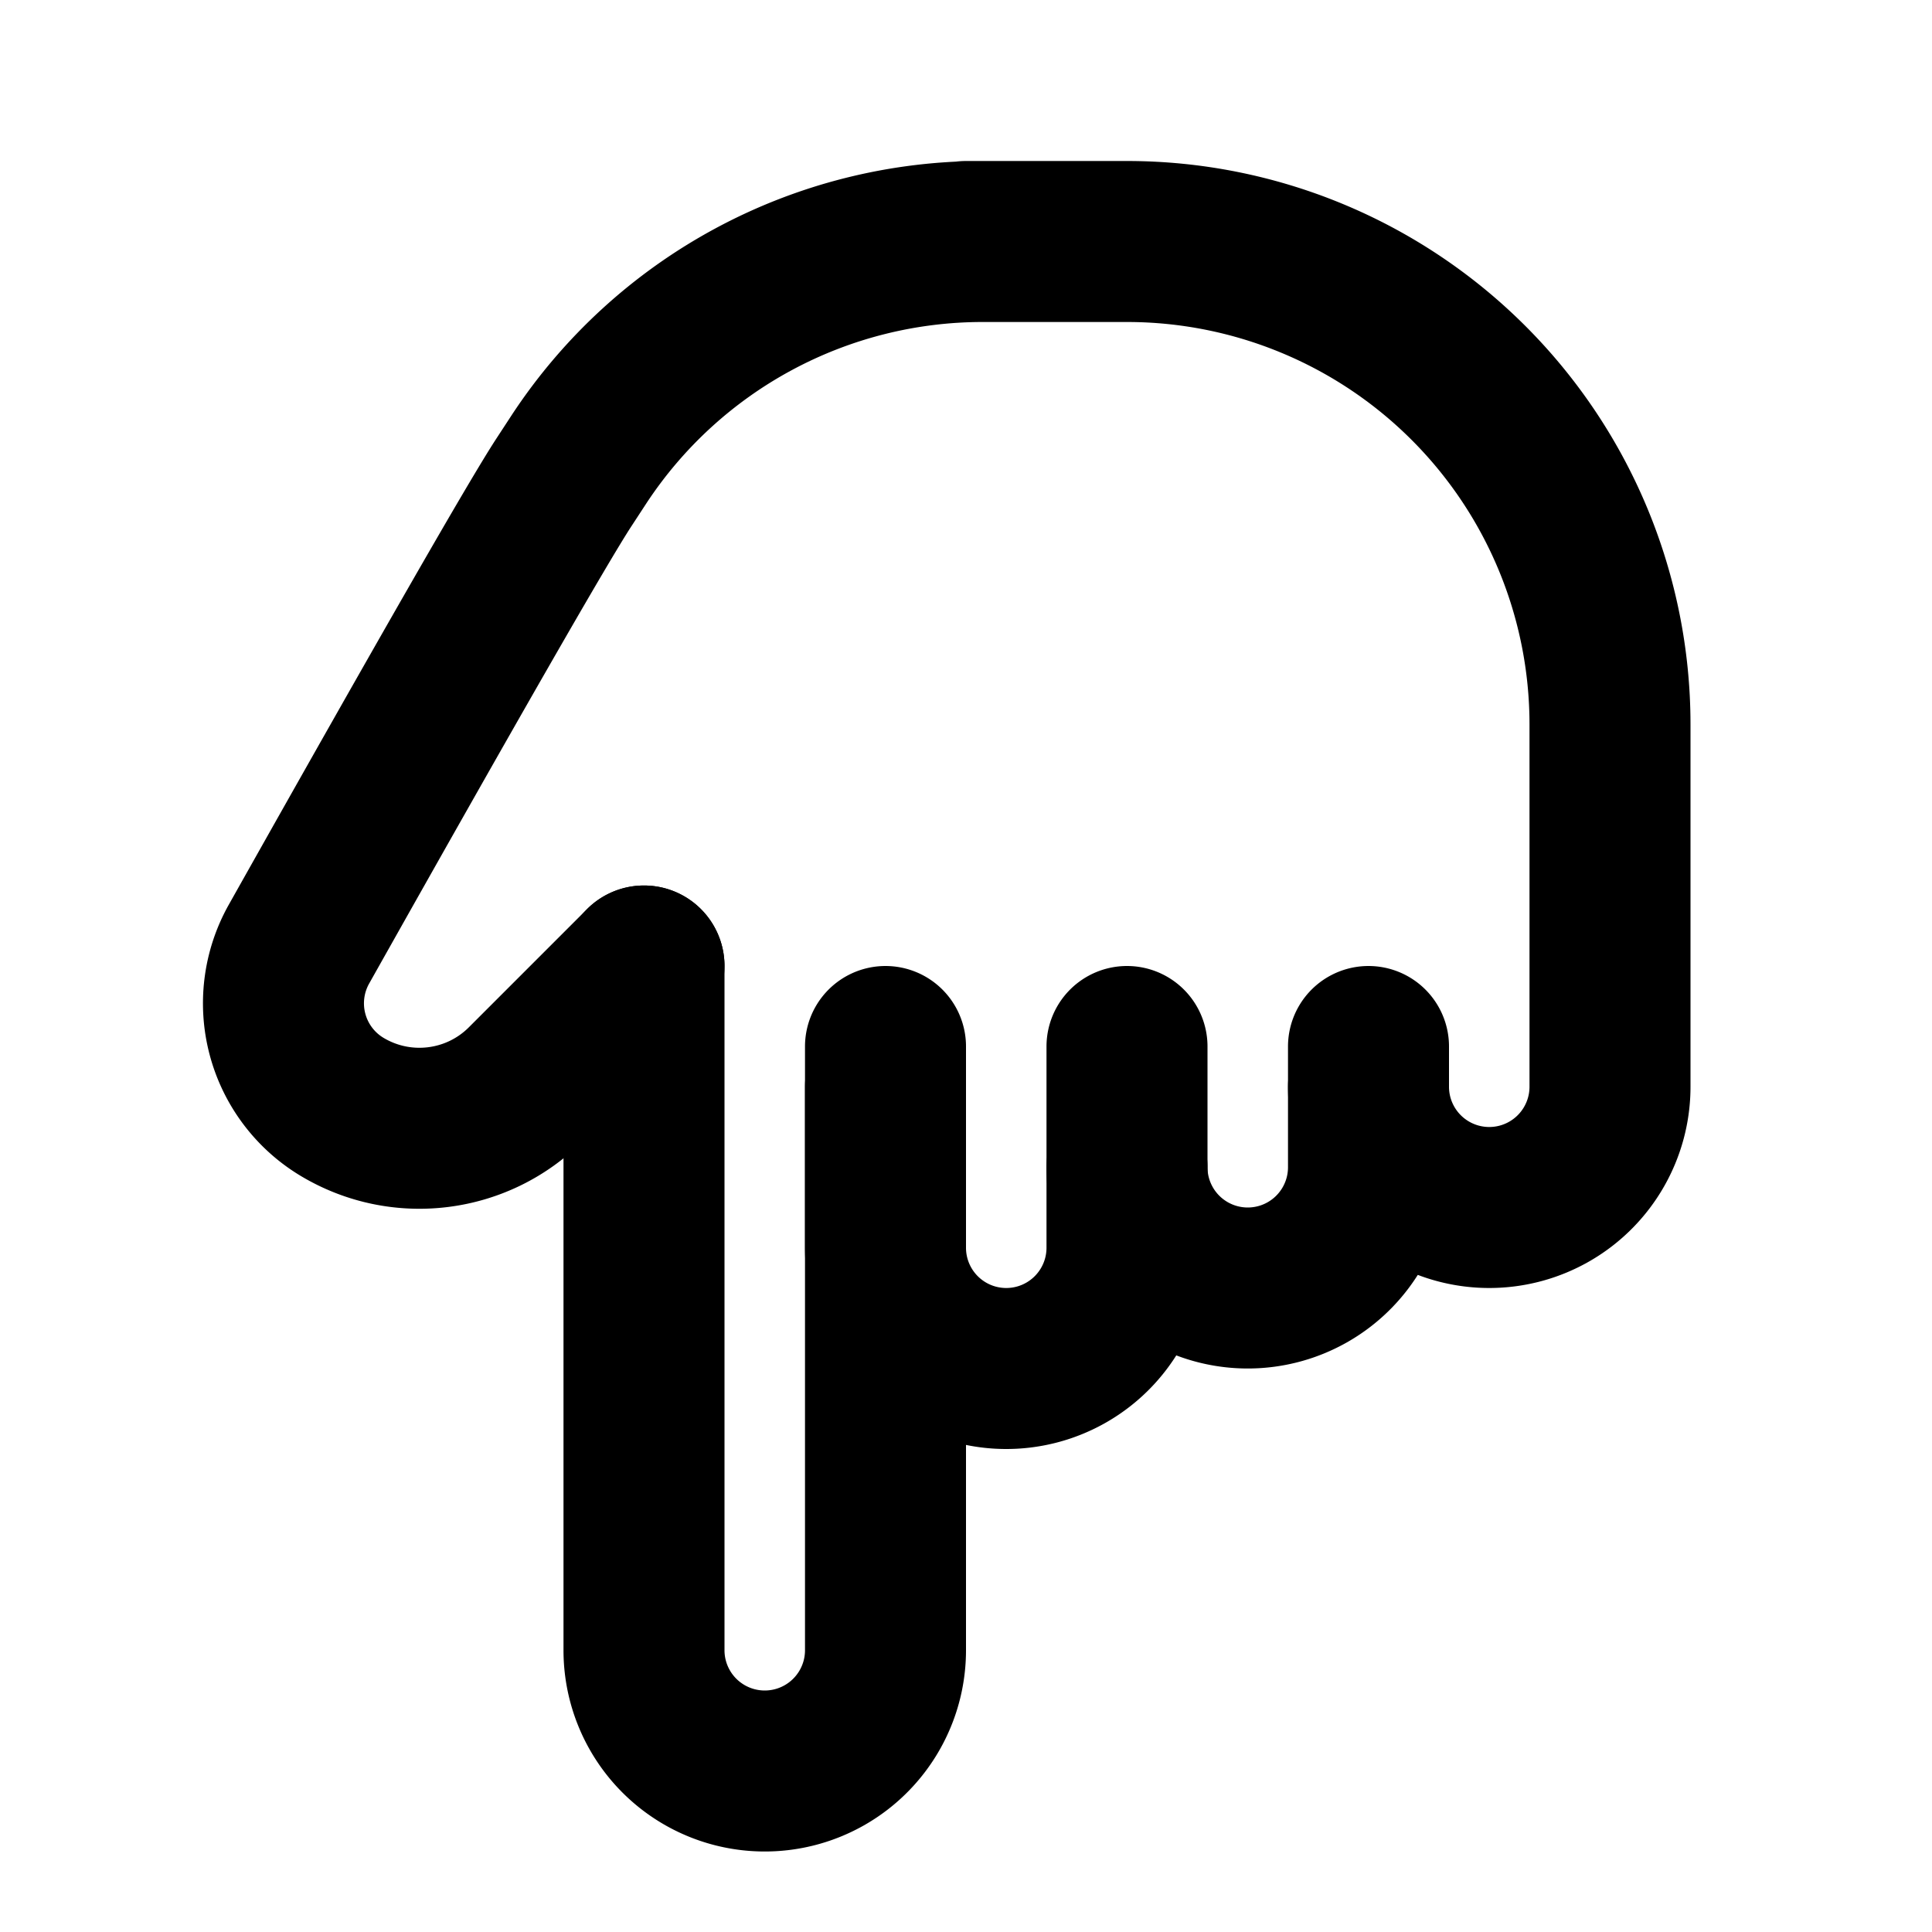
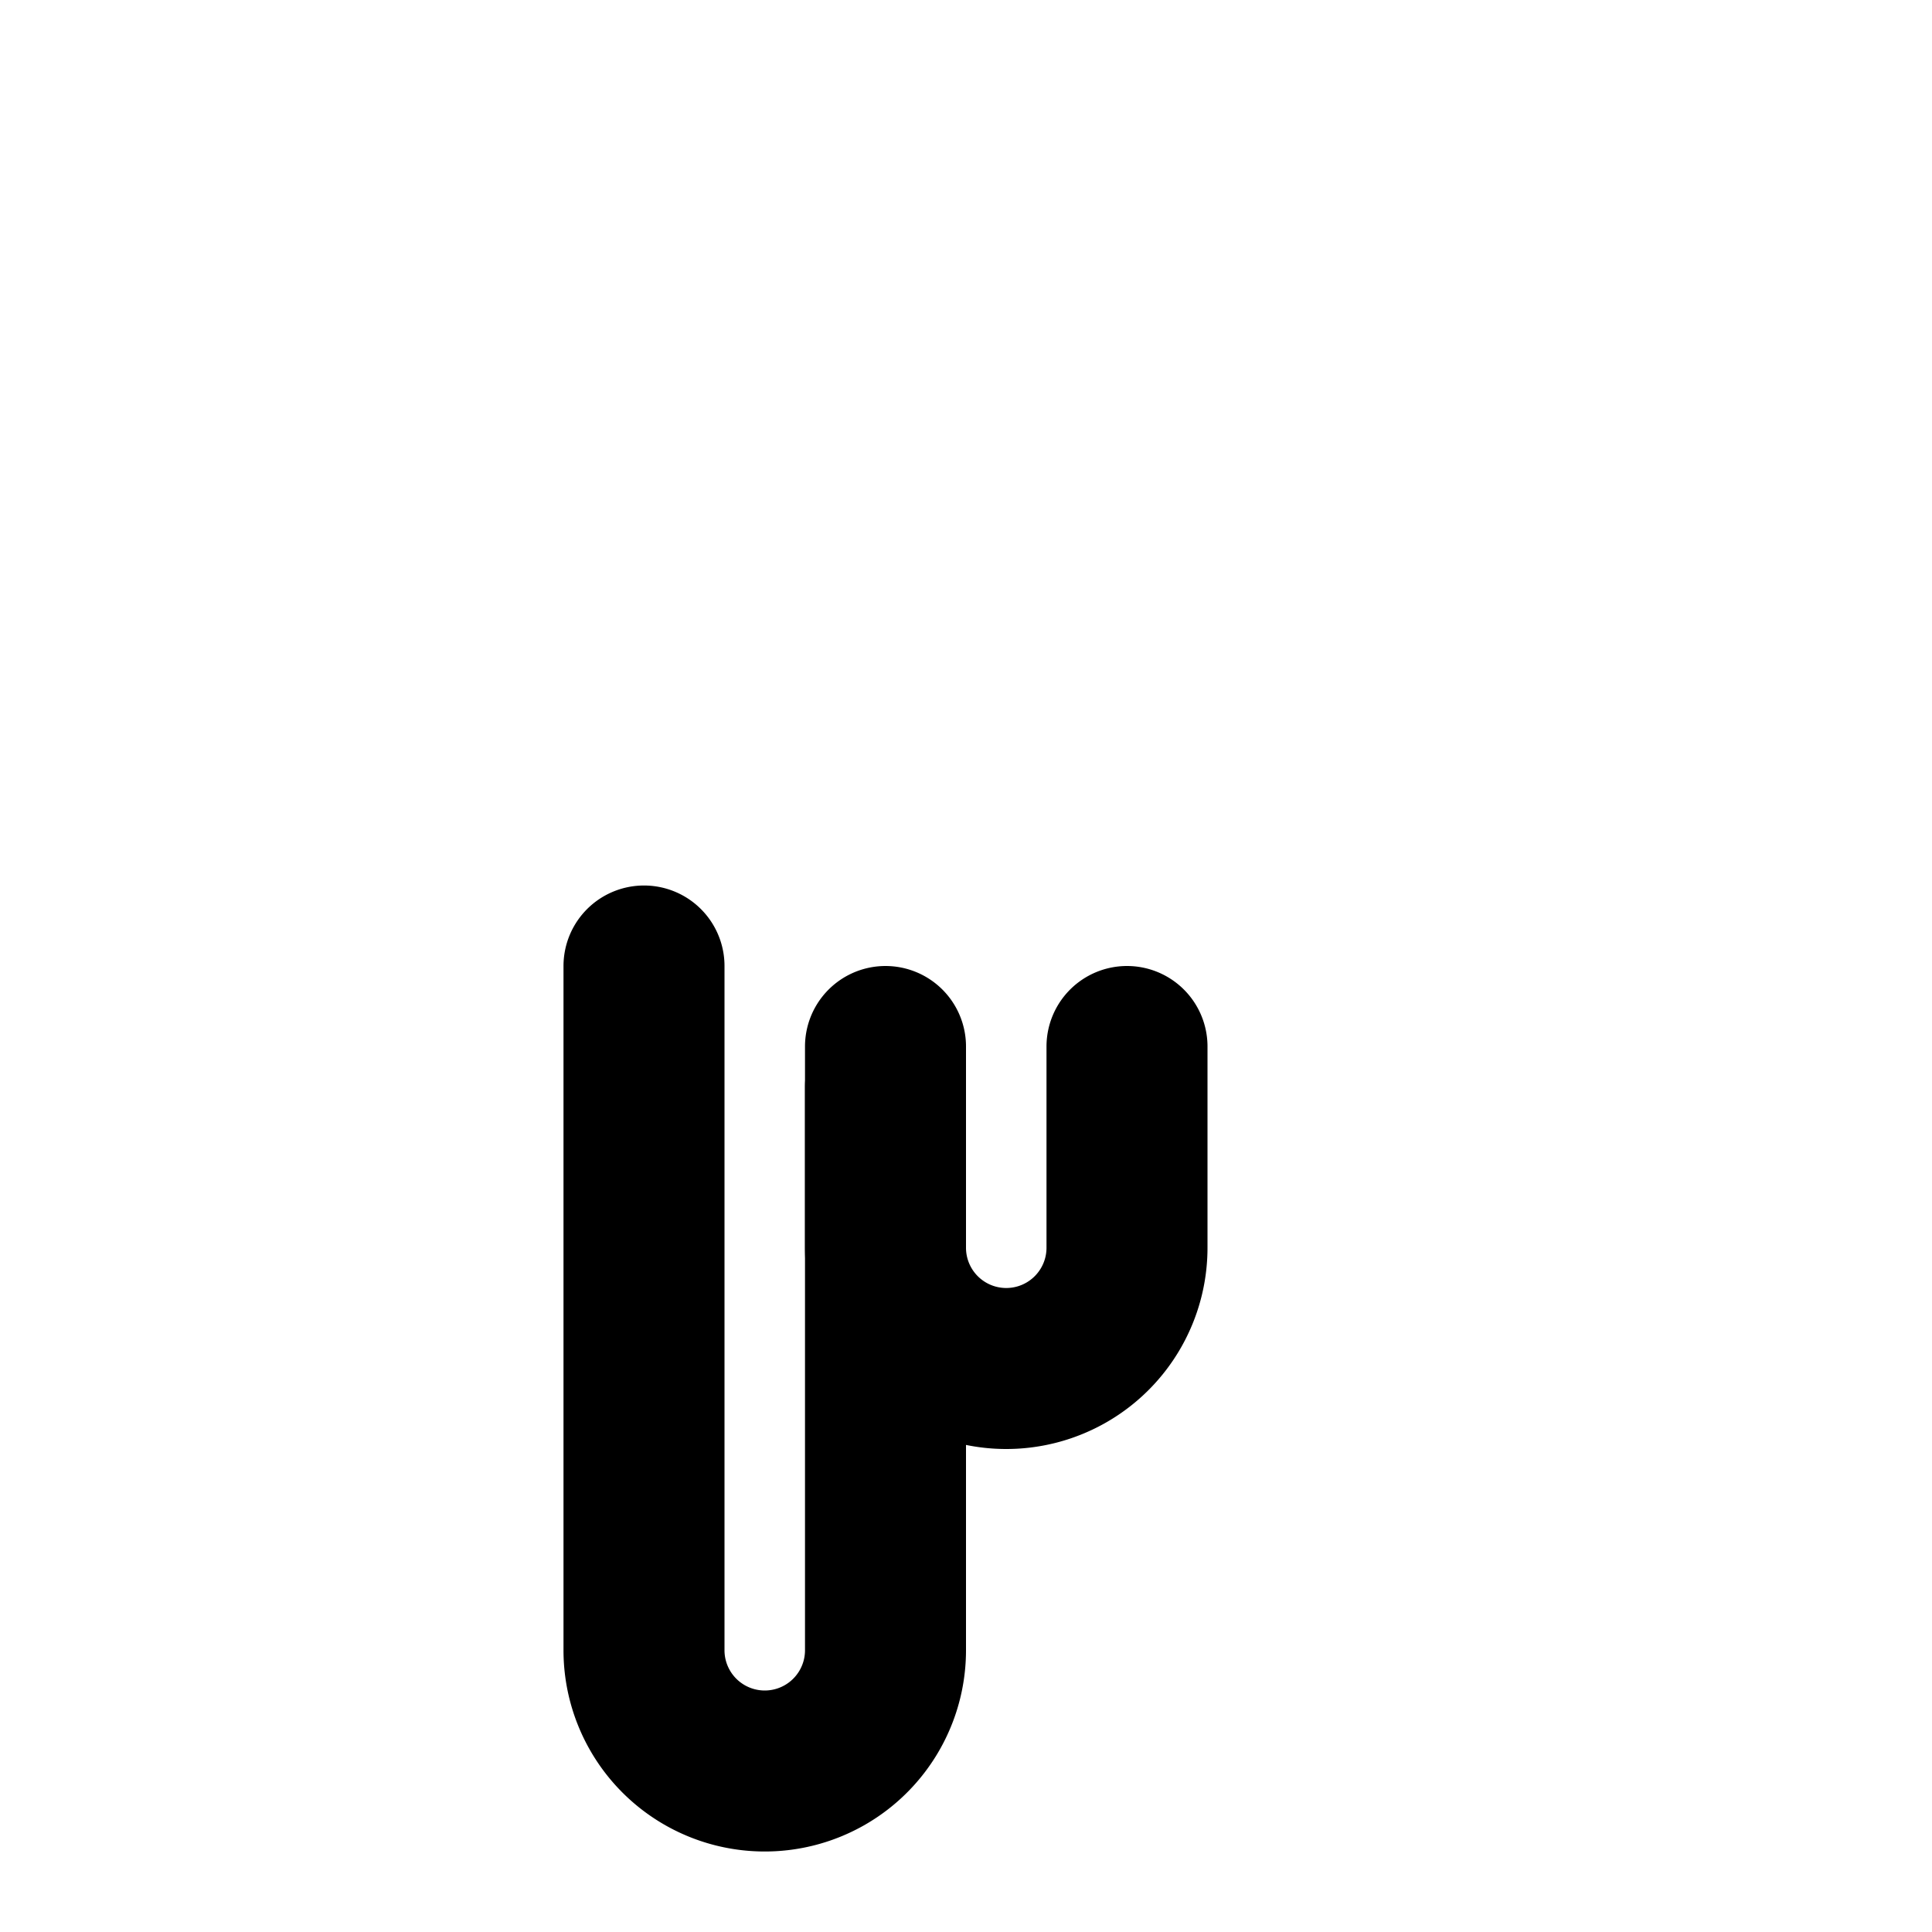
<svg xmlns="http://www.w3.org/2000/svg" width="24" height="24" viewBox="0 0 24 24" fill="none" stroke="currentColor" stroke-width="2" stroke-linecap="round" stroke-linejoin="round">
  <path d="M8 12v8.5a1.5 1.5 0 0 0 3 0v-7.5" />
  <path d="M11 13.5v2a1.5 1.5 0 0 0 3 0v-2.5" />
-   <path d="M14 14.5a1.5 1.5 0 0 0 3 0v-1.5" />
-   <path d="M17 13.5a1.5 1.5 0 0 0 3 0v-4.5a6 6 0 0 0 -6 -6h-2h.208a6 6 0 0 0 -5.012 2.7l-.196 .3q -.468 .718 -3.286 5.728a1.5 1.5 0 0 0 .536 2.022c.734 .44 1.674 .325 2.28 -.28l1.47 -1.47" />
</svg>